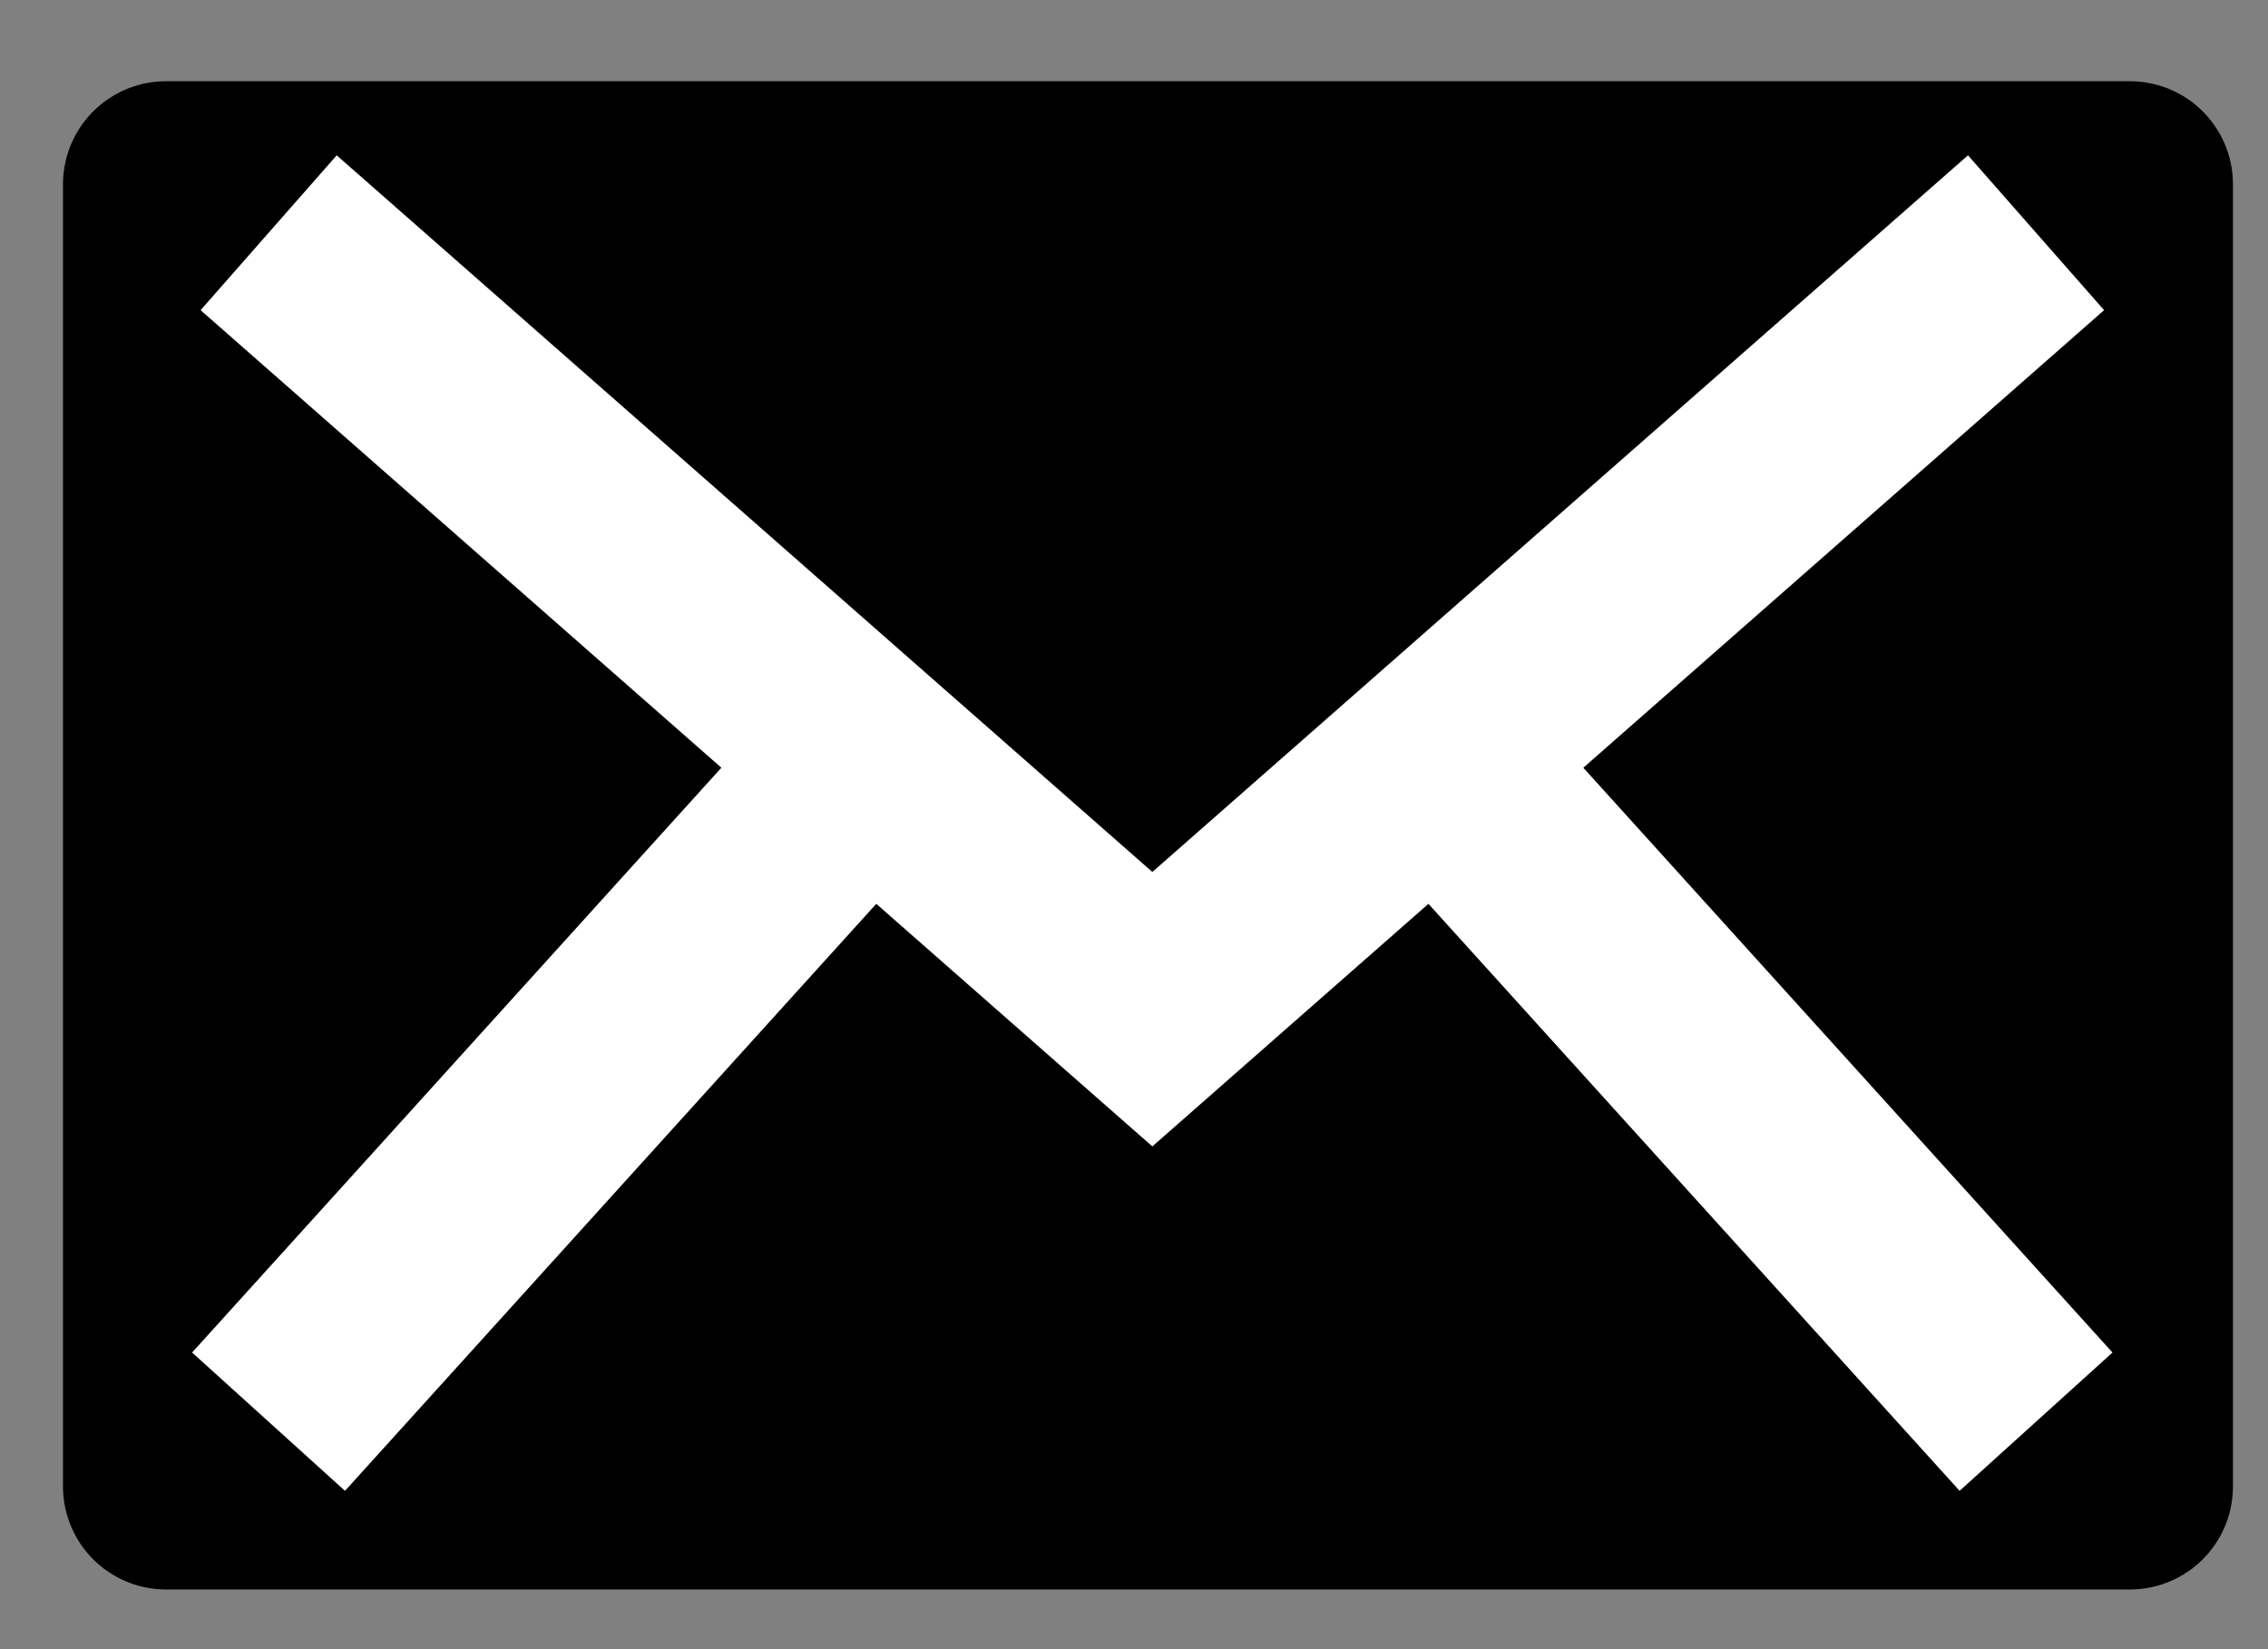
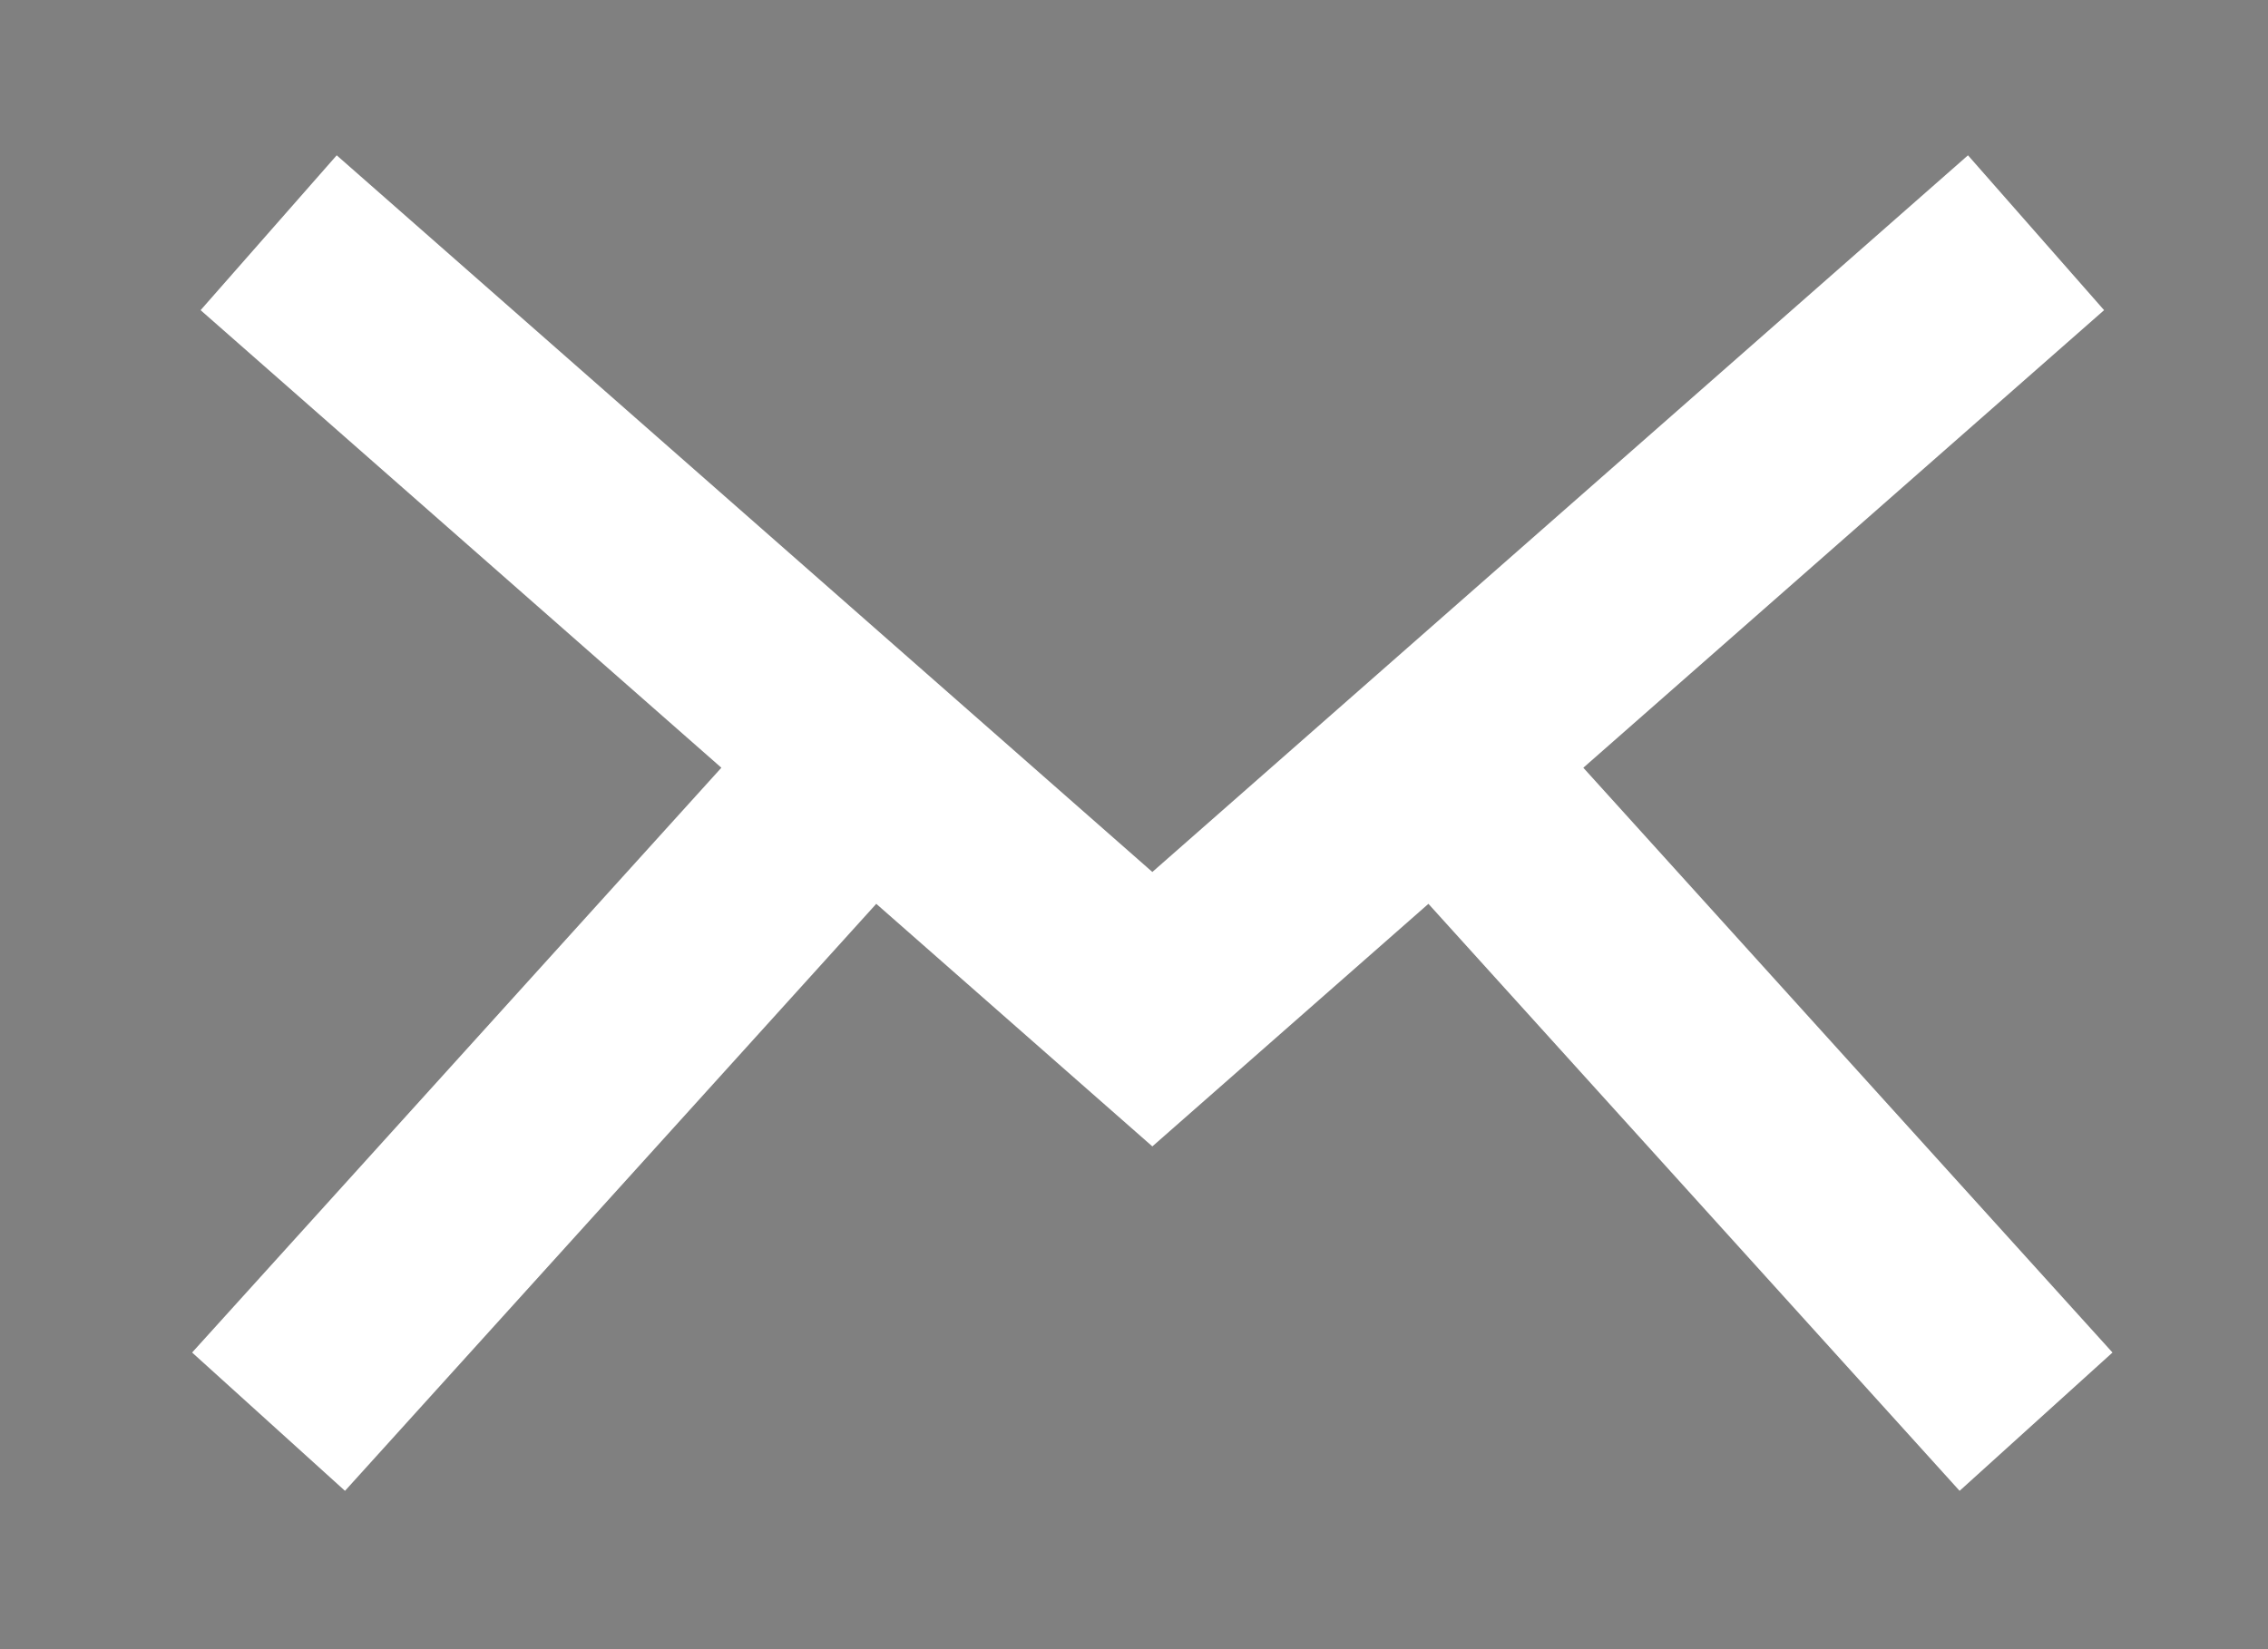
<svg xmlns="http://www.w3.org/2000/svg" width="22" height="16" viewBox="0 0 22 16" fill="none">
  <rect x="0" y="0" width="22" height="16" fill="#808080" stroke="none" />
-   <rect x="1.611" y="1.788" width="19.049" height="12.633" fill="black" stroke="black" stroke-width="2" stroke-linecap="round" stroke-linejoin="round" />
  <path d="M2.606 2.258L11.178 9.791L19.75 2.258M2.605 13.793L8.569 7.202M19.75 13.793L13.787 7.202" stroke="white" stroke-width="2" />
</svg>